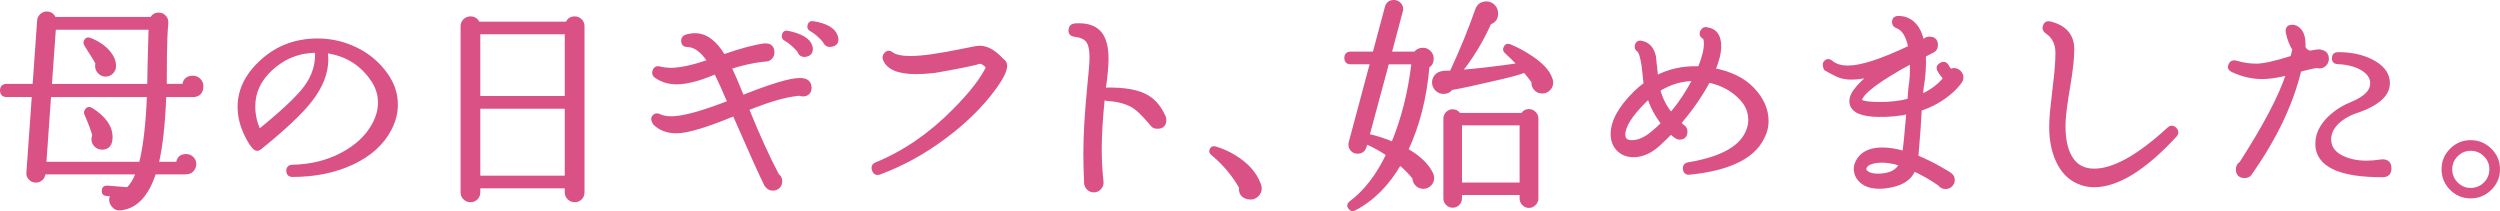
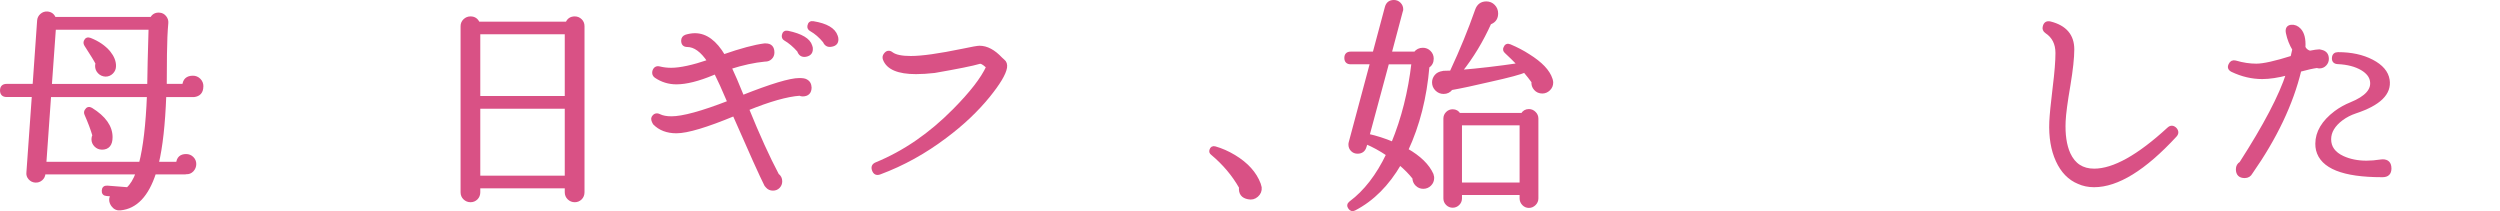
<svg xmlns="http://www.w3.org/2000/svg" id="_レイヤー_1" viewBox="0 0 714.13 60.31">
  <path d="m57.64,24.69c0,1.56-.76,2.43-2.27,2.6h-8.32c-.3,8.19-1.02,14.65-2.15,19.37h5.85c.13-1.47.93-2.21,2.41-2.21.69,0,1.28.24,1.75.71.48.48.71,1.04.71,1.69,0,.69-.24,1.29-.71,1.79-.48.5-1.06.73-1.75.68-.13.04-.22.06-.26.06h-8.77c-2.08,6.41-5.33,9.84-9.75,10.27-.91.09-1.65-.26-2.21-1.04-.69-1-.72-1.97-.07-2.93l-1.62-.13c-.69-.04-1.02-.41-.97-1.1.04-.69.41-1.02,1.1-.98l5.85.46c1.08-.95,2.02-2.47,2.79-4.55H12.6l-.06.19c-.04.65-.3,1.18-.78,1.59-.48.41-1.04.6-1.69.55-.61-.04-1.13-.3-1.56-.78-.43-.48-.61-1.04-.52-1.69l1.56-21.97H1.88c-.95,0-1.43-.48-1.43-1.43s.48-1.43,1.43-1.43h7.87l1.3-18.53c.04-.61.3-1.13.78-1.56.48-.43,1.04-.63,1.69-.59,1,.09,1.67.61,2.02,1.56h27.75c.48-.91,1.23-1.32,2.27-1.23.61.04,1.12.31,1.53.81.41.5.6,1.05.55,1.66-.22,2.38-.35,5.37-.39,8.97-.04,2.99-.06,5.96-.06,8.91h5.33c.13-1.56,1-2.34,2.6-2.34.69,0,1.29.25,1.79.75.5.5.75,1.12.75,1.85Zm-15.21,2.6H14.16l-1.37,19.37h27.36c1.17-4.51,1.93-10.96,2.27-19.37Zm.46-19.24H15.53l-1.17,16.38h28.14c.04-3.64.17-9.1.39-16.38Zm-10.2,10.85c0,.69-.25,1.29-.75,1.79-.5.5-1.1.75-1.79.75-.74-.04-1.34-.31-1.82-.81-.48-.5-.72-1.09-.72-1.79,0-.26.04-.5.13-.71-.43-.87-1.49-2.6-3.18-5.2-.26-.39-.33-.76-.2-1.1.26-.65.72-.84,1.37-.58,2.3.91,4.09,2.15,5.4,3.71,1.08,1.34,1.6,2.67,1.56,3.96Zm-3.58,23.4c-.69,0-1.29-.25-1.79-.75-.5-.5-.75-1.09-.75-1.79,0-.39.09-.76.26-1.1-.52-1.78-1.28-3.79-2.27-6.04-.17-.39-.15-.74.06-1.04.35-.61.82-.74,1.43-.39,3.77,2.34,5.66,5,5.66,8,0,2.08-.87,3.12-2.6,3.12Z" style="fill:#d95185; stroke:#d95185; stroke-linejoin:round; stroke-width:.89px;" />
-   <path d="m111.4,36.91c-2.12,4.07-5.68,7.29-10.66,9.65-4.98,2.36-10.72,3.54-17.22,3.54-.82,0-1.26-.43-1.3-1.3,0-.82.43-1.26,1.3-1.3,5.16-.09,9.84-1.22,14.04-3.41,4.2-2.19,7.26-5.04,9.16-8.55,1.13-2.08,1.69-4.16,1.69-6.24s-.56-4.1-1.69-5.92c-3.16-4.98-7.69-7.87-13.58-8.65.13.78.2,1.52.2,2.21,0,3.99-1.62,8.02-4.88,12.09-2.73,3.42-7.45,7.84-14.17,13.26-.65.52-1.26.45-1.82-.2-.69-.78-1.39-1.88-2.08-3.31-1.39-2.77-2.08-5.52-2.08-8.25,0-5.03,2.34-9.56,7.02-13.58,4.29-3.68,9.42-5.52,15.4-5.52,3.9,0,7.6.87,11.11,2.6,3.51,1.73,6.37,4.18,8.58,7.35,1.86,2.64,2.79,5.48,2.79,8.52,0,2.38-.61,4.72-1.82,7.02Zm-20.99-22.3c-5.07.04-9.45,1.8-13.13,5.27-3.21,3.03-4.81,6.54-4.81,10.53,0,2.34.52,4.66,1.56,6.95,6.63-5.37,11.03-9.51,13.19-12.41,2.38-3.21,3.44-6.65,3.19-10.34Z" style="fill:#d95185; stroke:#d95185; stroke-linejoin:round; stroke-width:.89px;" />
  <path d="m166.52,54.92c0,.69-.23,1.27-.68,1.72-.46.45-1.01.68-1.66.68s-1.21-.23-1.69-.68c-.48-.46-.72-1.03-.72-1.72v-1.56h-25.02v1.56c0,.69-.23,1.27-.68,1.72-.46.45-1.01.68-1.66.68s-1.21-.23-1.69-.68c-.48-.46-.71-1.03-.71-1.72V7.47c0-.65.24-1.2.71-1.66.48-.46,1.04-.68,1.69-.68,1.04,0,1.78.5,2.21,1.5h25.35c.39-1,1.13-1.5,2.21-1.5.65,0,1.2.23,1.66.68s.68,1.01.68,1.66v47.45Zm-4.75-27.04V9.35h-25.02v18.52h25.02Zm0,22.75v-20.02h-25.02v20.02h25.02Z" style="fill:#d95185; stroke:#d95185; stroke-linejoin:round; stroke-width:.89px;" />
  <path d="m231.39,24.95c0,1.43-.71,2.15-2.15,2.15-.26,0-.52-.07-.78-.2-3.68.26-8.67,1.67-14.95,4.23,3.08,7.58,5.94,13.87,8.58,18.85.61.43.91,1.04.91,1.82,0,.61-.21,1.13-.62,1.56-.41.43-.94.65-1.59.65-.69,0-1.26-.26-1.69-.78l-.33-.39c-1.34-2.64-4.35-9.32-9.03-20.02v-.13c-7.93,3.29-13.43,4.94-16.51,4.94-2.64,0-4.75-.8-6.31-2.4-.43-.74-.56-1.28-.39-1.62.43-.78,1.04-.98,1.82-.59.87.43,2.01.65,3.44.65,3.25,0,8.73-1.5,16.44-4.49-1.56-3.68-2.84-6.5-3.83-8.45l-.78.32c-4.16,1.73-7.63,2.6-10.4,2.6-2.17,0-4.14-.61-5.92-1.82-.48-.35-.65-.82-.52-1.43.26-.87.8-1.19,1.62-.98,1.04.26,2.15.39,3.31.39,2.6,0,6.2-.78,10.79-2.34-1.99-2.99-4.05-4.49-6.18-4.49-.87,0-1.3-.45-1.3-1.36,0-.65.33-1.08.98-1.3.91-.26,1.75-.39,2.53-.39,3.08,0,5.81,2.02,8.19,6.04,4.98-1.73,8.86-2.77,11.64-3.12h.39c1.34,0,2.02.72,2.02,2.15,0,.61-.21,1.12-.62,1.53s-.92.62-1.53.62h-.13c-3.08.3-6.39,1.02-9.94,2.15.91,1.91,2.1,4.68,3.57,8.32,8.19-3.25,13.58-4.88,16.19-4.88.43,0,.82.02,1.17.07l.19.06h.13c1.04.35,1.56,1.04,1.56,2.08Zm.33-11.38c.17,1.26-.35,1.99-1.56,2.21-1,.17-1.67-.26-2.02-1.3-1.26-1.43-2.56-2.53-3.9-3.31-.39-.22-.54-.58-.46-1.1.13-.69.54-.98,1.24-.84,3.86.82,6.04,2.12,6.56,3.9l.13.46Zm7.28-2.8c.22,1.26-.3,1.97-1.56,2.15-.91.17-1.56-.19-1.95-1.1-1.17-1.43-2.45-2.53-3.83-3.31-.48-.26-.67-.63-.58-1.1.13-.74.54-1.04,1.23-.91,3.73.61,5.92,1.89,6.56,3.84l.13.45Z" style="fill:#d95185; stroke:#d95185; stroke-linejoin:round; stroke-width:.89px;" />
  <path d="m287.22,19.3c-.3,1.78-1.91,4.46-4.81,8.06-3.38,4.16-7.48,8.04-12.29,11.63-5.89,4.46-12.15,7.93-18.78,10.4-.91.35-1.52.06-1.82-.85-.3-.82-.04-1.41.78-1.75,8.02-3.29,15.43-8.39,22.23-15.27,4.9-4.94,8.1-9.08,9.62-12.42l-.32-.26c-.91-.82-1.58-1.17-2.02-1.04-2.08.61-6.37,1.47-12.87,2.6-1.95.22-3.71.33-5.27.33-5.07,0-8.08-1.28-9.03-3.83-.17-.48-.11-.91.19-1.3.56-.78,1.21-.87,1.95-.26,1.04.74,2.84,1.1,5.4,1.1,3.16,0,8.1-.69,14.82-2.08,2.64-.56,4.25-.85,4.81-.85,2.04,0,4.07,1.08,6.11,3.25.35.3.56.5.65.59.56.43.78,1.08.65,1.95Z" style="fill:#d95185; stroke:#d95185; stroke-linejoin:round; stroke-width:.89px;" />
-   <path d="m332.72,34.25c0,1.39-.69,2.08-2.08,2.08-.52,0-.93-.11-1.23-.33l-.39-.39-.65-.78c-1.82-2.12-3.29-3.55-4.42-4.29-1.86-1.21-4.4-1.93-7.6-2.15-.52,0-.91-.22-1.17-.65-.61,5.85-.91,10.81-.91,14.88,0,2.99.15,5.92.46,8.77.04.26.06.5.06.72,0,.65-.23,1.21-.68,1.69-.46.48-1.01.71-1.66.71s-1.2-.24-1.66-.71c-.46-.48-.68-1.04-.68-1.69v-.46c-.13-2.6-.2-5.22-.2-7.87,0-5.16.37-11.5,1.11-19.04.43-4.03.65-6.82.65-8.38,0-2.17-.34-3.71-1.01-4.62-.67-.91-1.9-1.47-3.67-1.69-1-.09-1.43-.63-1.3-1.62.09-.78.54-1.21,1.36-1.3,3.12-.22,5.43.44,6.92,1.98,1.5,1.54,2.24,4.11,2.24,7.7,0,2.08-.28,5.07-.85,8.97v.19c.3-.35.65-.52,1.04-.52,4.77-.04,8.39.58,10.85,1.88,2.04,1.04,3.71,2.84,5,5.4l-.06.06c.35.39.52.87.52,1.43Z" style="fill:#d95185; stroke:#d95185; stroke-linejoin:round; stroke-width:.89px;" />
-   <path d="m359.96,53.55c.09.91-.23,1.68-.94,2.31-.71.63-1.53.83-2.44.62-1.65-.3-2.38-1.3-2.21-2.99-2.04-3.6-4.75-6.8-8.12-9.62-.35-.26-.46-.58-.33-.97.17-.61.56-.82,1.17-.65,1.82.52,3.64,1.32,5.46,2.41,3.6,2.17,5.98,4.81,7.15,7.93l.19.58.07.39Z" style="fill:#d95185; stroke:#d95185; stroke-linejoin:round; stroke-width:.89px;" />
+   <path d="m359.96,53.55c.09.91-.23,1.68-.94,2.31-.71.63-1.53.83-2.44.62-1.65-.3-2.38-1.3-2.21-2.99-2.04-3.6-4.75-6.8-8.12-9.62-.35-.26-.46-.58-.33-.97.17-.61.56-.82,1.17-.65,1.82.52,3.64,1.32,5.46,2.41,3.6,2.17,5.98,4.81,7.15,7.93Z" style="fill:#d95185; stroke:#d95185; stroke-linejoin:round; stroke-width:.89px;" />
  <path d="m409.1,50.11c.09.22.13.46.13.71,0,.74-.26,1.37-.78,1.89-.52.52-1.15.78-1.89.78s-1.36-.26-1.88-.78c-.52-.52-.78-1.15-.78-1.89-1.13-1.43-2.47-2.79-4.03-4.09-3.47,5.98-7.8,10.31-13,13-.52.26-.95.15-1.3-.33-.43-.56-.37-1.06.19-1.5,4.2-3.12,7.76-7.71,10.66-13.78-2.12-1.43-4.18-2.56-6.17-3.38l-.33,1.1c-.3,1.08-1.02,1.62-2.14,1.62-.61,0-1.12-.21-1.53-.62-.41-.41-.62-.92-.62-1.53,0-.22.02-.41.07-.58l6.11-22.81h-5.98c-.91,0-1.37-.46-1.37-1.37s.46-1.36,1.37-1.36h6.7l3.51-13.13c.3-1.08,1.02-1.62,2.14-1.62.61,0,1.13.22,1.56.65.43.43.65.95.65,1.56,0,.22-.04.41-.13.58l-3.18,11.96h7.15c.56-.74,1.3-1.1,2.21-1.1.74,0,1.37.26,1.88.78.52.52.78,1.15.78,1.88,0,1-.41,1.76-1.23,2.28-.74,8.8-2.75,16.73-6.04,23.79,3.64,2.08,6.04,4.42,7.21,7.02l.06.26Zm-5.46-32.17h-7.28l-5.59,20.73c2.34.52,4.7,1.28,7.08,2.27,2.9-7.02,4.83-14.69,5.79-23.01Zm39.46,4.88c.09.26.13.52.13.78,0,.74-.27,1.37-.81,1.89-.54.52-1.16.78-1.85.78-.82,0-1.5-.29-2.01-.88-.52-.58-.74-1.27-.65-2.05-.65-.91-1.45-1.93-2.41-3.06-1.13.56-4.44,1.45-9.94,2.67-4.59,1.08-8.25,1.86-10.99,2.34l-.06.06c-.52.69-1.24,1.04-2.15,1.04-.78,0-1.45-.28-2.01-.84-.56-.56-.84-1.24-.84-2.02,0-.65.22-1.25.65-1.79.43-.54,1.08-.88,1.95-1.01l.26-.06c.26,0,1-.02,2.21-.06,0-.17.04-.3.13-.39,2.73-5.85,5.09-11.61,7.08-17.29.48-1.39,1.41-2.08,2.79-2.08.82,0,1.52.29,2.08.88.56.58.84,1.29.84,2.11,0,1.26-.54,2.12-1.62,2.6l-.32.13c-2.3,5.11-5.09,9.73-8.38,13.84,5.24-.43,10.81-1.08,16.7-1.95-1.21-1.26-2.45-2.47-3.71-3.64-.39-.35-.48-.74-.26-1.17.26-.65.71-.85,1.37-.58,1.95.82,3.73,1.75,5.33,2.79,3.55,2.21,5.7,4.46,6.43,6.76l.07.2Zm-4.1,33.86c0,.61-.23,1.14-.68,1.59-.46.45-.99.68-1.59.68s-1.13-.23-1.56-.68c-.43-.46-.65-.99-.65-1.59v-1.43h-17.35v1.43c0,.61-.22,1.13-.65,1.56-.43.43-.95.65-1.56.65s-1.13-.22-1.56-.65-.65-.95-.65-1.56v-22.81c0-.61.22-1.13.65-1.56s.95-.65,1.56-.65c.82,0,1.43.35,1.82,1.04h18.07c.43-.74,1.06-1.1,1.88-1.1.61,0,1.14.23,1.59.68.46.45.68.99.68,1.59v22.81Zm-4.48-4.09v-17.23h-17.35v17.23h17.35Z" style="fill:#d95185; stroke:#d95185; stroke-linejoin:round; stroke-width:.89px;" />
-   <path d="m504.06,38.15c-2.3,6.33-9.45,10.1-21.45,11.31-.82.09-1.3-.28-1.43-1.1-.13-.87.24-1.39,1.11-1.56,9.75-1.6,15.45-4.9,17.09-9.88.3-.82.46-1.69.46-2.6,0-2.34-.82-4.38-2.47-6.11-2.38-2.56-5.48-4.25-9.29-5.07-2.08,3.94-4.85,7.95-8.32,12.02.61.52.91.8.91.85.61.35.91.87.91,1.56,0,1.26-.63,1.88-1.88,1.88-.52,0-1.32-.52-2.4-1.56-1.04,1.08-2.06,2.08-3.06,2.99-2.47,2.38-5,3.58-7.6,3.58-1.82,0-3.29-.57-4.42-1.72-1.13-1.15-1.69-2.63-1.69-4.45,0-3.64,2.21-7.63,6.63-11.96.91-.87,1.84-1.65,2.79-2.34-.17-1.73-.37-3.47-.58-5.2-.39-2.56-.84-4.02-1.36-4.39-.52-.37-.72-.81-.58-1.33.17-.82.67-1.15,1.49-.98,1.91.39,3.12,1.71,3.64,3.96.22,1.99.43,3.96.65,5.92,3.55-1.82,7.41-2.69,11.57-2.6h.65c1.34-3.29,1.91-5.83,1.69-7.6-.04-.61-.17-.95-.39-1.04-.78-.43-.98-1.04-.58-1.82.35-.61.82-.85,1.43-.71l.13.06c2.34.35,3.51,1.99,3.51,4.94,0,1.86-.54,4.09-1.62,6.69,4.77.95,8.43,2.75,10.99,5.4,2.77,2.86,4.16,5.96,4.16,9.29,0,1.21-.22,2.41-.65,3.58Zm-29.12-2.92c-1.78-2.25-3.1-4.72-3.96-7.41-.43.39-.87.8-1.3,1.23-3.9,3.9-5.85,7.04-5.85,9.43,0,1.34.78,2.01,2.34,2.01,1.91,0,3.92-.91,6.04-2.73.91-.74,1.82-1.58,2.73-2.53Zm8.97-12.55c-3.6.04-6.96,1.04-10.08,2.99.65,2.56,1.82,4.85,3.51,6.89,2.56-3.03,4.75-6.33,6.57-9.88Z" style="fill:#d95185; stroke:#d95185; stroke-linejoin:round; stroke-width:.89px;" />
-   <path d="m560.41,22.16c0,.39-.11.76-.33,1.1-.78,1.08-1.69,2.08-2.73,2.99-2.51,2.21-5.46,3.88-8.84,5-.13,3.03-.45,7.54-.97,13.52,2.21.91,4.42,1.99,6.63,3.25,1.69.95,2.74,1.6,3.15,1.95.41.35.62.84.62,1.5,0,.56-.22,1.05-.65,1.46-.43.41-.93.62-1.5.62-.78,0-1.39-.3-1.82-.91-2.43-1.69-4.85-3.08-7.28-4.16-1.08,2.82-3.94,4.46-8.58,4.94-3.51.3-5.96-.56-7.34-2.6-.35-.48-.58-1.06-.71-1.75-.22-.95-.07-1.93.46-2.92,1.17-2.3,3.44-3.49,6.82-3.58,1.95-.04,4.12.28,6.5.98.26-1.47.61-4.83,1.04-10.08l.13-1.3c-2.6.56-5.37.82-8.32.78-4.72-.04-7.35-1.13-7.87-3.25-.3-1.21.09-2.53,1.17-3.96.95-1.26,2.32-2.62,4.09-4.1-1.99.43-3.77.65-5.33.65s-2.84-.27-3.96-.81c-1.13-.54-2.25-1.14-3.38-1.79-.35-.91-.39-1.52-.13-1.82.56-.69,1.19-.74,1.88-.13,1.13.95,2.71,1.43,4.75,1.43,3.73,0,9.6-1.91,17.62-5.72-.65-3.25-1.88-5.2-3.71-5.85-.61-.22-.91-.65-.91-1.3,0-.87.46-1.3,1.37-1.3,1.99,0,3.62.76,4.88,2.27.91,1.08,1.58,2.56,2.01,4.42l.71-.33c.35-.3.76-.45,1.24-.45,1.34,0,2.01.65,2.01,1.95,0,.91-.43,1.54-1.3,1.89-.26.13-.97.5-2.14,1.1.13,3.03-.09,6.13-.65,9.29l-.2,2.21c2.82-1.26,5.05-2.92,6.7-5-.56-.56-1.11-1.28-1.62-2.15-.48-.78-.33-1.39.46-1.82.74-.48,1.34-.35,1.82.39.3.52.61.98.91,1.37.35-.17.69-.26,1.04-.26.61,0,1.14.23,1.59.68s.68.99.68,1.59Zm-14.43-4.42c-8.93,4.85-13.76,8.39-14.5,10.6-.35.78,1.39,1.19,5.2,1.23,3.12.04,6-.28,8.64-.98l.26-3.44c.39-2.17.52-4.64.39-7.41Zm-3.12,29.19c-2.08-.65-3.92-.95-5.53-.91-2.51.09-4.03.67-4.55,1.76-.17.39-.15.74.07,1.04.78,1,2.38,1.39,4.81,1.17,2.69-.26,4.42-1.28,5.2-3.06Z" style="fill:#d95185; stroke:#d95185; stroke-linejoin:round; stroke-width:.89px;" />
  <path d="m621.38,36.85c.56.65.56,1.28,0,1.88-8.8,9.53-16.53,14.3-23.2,14.3-1.6,0-3.08-.3-4.42-.91-2.64-1.08-4.67-3.16-6.08-6.24-1.41-3.08-2.03-6.78-1.85-11.11.09-1.91.41-5.2.98-9.88.52-4.16.78-7.41.78-9.75,0-2.69-1.02-4.7-3.05-6.04-.56-.39-.76-.89-.58-1.49.22-.91.78-1.26,1.69-1.04,4.29,1.08,6.43,3.6,6.43,7.54,0,2.38-.37,5.78-1.1,10.2-.82,4.77-1.28,8.21-1.37,10.33-.17,3.77.28,6.87,1.37,9.3,1.43,3.12,3.83,4.68,7.21,4.68,5.59,0,12.67-3.94,21.25-11.83.65-.61,1.3-.58,1.95.07Z" style="fill:#d95185; stroke:#d95185; stroke-linejoin:round; stroke-width:.89px;" />
  <path d="m664.8,16.83c0,.61-.22,1.14-.65,1.59-.43.46-.98.68-1.62.68-.22,0-.43-.04-.65-.13-1.26.17-2.9.54-4.94,1.1-2.3,9.53-6.93,19.28-13.91,29.25-.39.74-1,1.1-1.82,1.1-1.39,0-2.08-.69-2.08-2.08,0-.78.32-1.37.97-1.75,6.89-10.7,11.35-19.22,13.39-25.55-2.82.74-5.24,1.1-7.28,1.1-2.9,0-5.76-.67-8.58-2.01-.78-.39-.98-.95-.58-1.69.3-.65.8-.89,1.49-.72,2.08.61,4.07.91,5.98.91,2.04,0,5.44-.76,10.21-2.27.13-.56.3-1.32.52-2.27-.87-1.43-1.47-2.97-1.82-4.62-.26-1.17.09-1.82,1.04-1.95.91-.09,1.71.24,2.4.98.95,1,1.37,2.67,1.24,5,.3.69.87,1.17,1.69,1.43,1.34-.26,2.25-.39,2.73-.39l.58.13c1.13.26,1.69.97,1.69,2.15Zm17.88,31.26c0,1.39-.69,2.08-2.08,2.08h-.26c-11.01,0-17.12-2.45-18.33-7.34-.13-.56-.19-1.15-.19-1.76,0-3.29,1.78-6.28,5.33-8.97,1.34-1,2.82-1.82,4.42-2.47,4.38-1.78,6.33-3.96,5.85-6.56-.22-1.3-1.11-2.43-2.67-3.38-1.82-1.08-4.14-1.69-6.96-1.82-.87-.04-1.28-.48-1.23-1.3.04-.82.48-1.23,1.3-1.23,3.77,0,7.01.7,9.72,2.11,2.71,1.41,4.24,3.2,4.58,5.36.61,3.86-2.51,6.91-9.36,9.17-1.43.48-2.73,1.15-3.9,2.01-2.3,1.73-3.45,3.66-3.45,5.79,0,2.3,1.26,4.03,3.77,5.2,1.99.91,4.25,1.36,6.76,1.36,1.26,0,2.6-.11,4.03-.33l.58-.06c1.39,0,2.08.72,2.08,2.15Z" style="fill:#d95185; stroke:#d95185; stroke-linejoin:round; stroke-width:.89px;" />
-   <path d="m713.68,48.35c0,2.17-.78,4.02-2.34,5.56-1.56,1.54-3.42,2.31-5.59,2.31s-4.02-.77-5.56-2.31c-1.54-1.54-2.31-3.39-2.31-5.56s.77-4.02,2.31-5.56c1.54-1.54,3.39-2.31,5.56-2.31s4.03.77,5.59,2.31c1.56,1.54,2.34,3.39,2.34,5.56Zm-2.14,0c0-1.56-.56-2.9-1.69-4.03-1.13-1.13-2.49-1.69-4.09-1.69s-2.9.56-4.03,1.69c-1.13,1.13-1.69,2.47-1.69,4.03s.56,2.97,1.69,4.09c1.13,1.13,2.47,1.69,4.03,1.69s2.97-.56,4.09-1.69c1.13-1.13,1.69-2.49,1.69-4.09Z" style="fill:#d95185; stroke:#d95185; stroke-linejoin:round; stroke-width:.89px;" />
</svg>